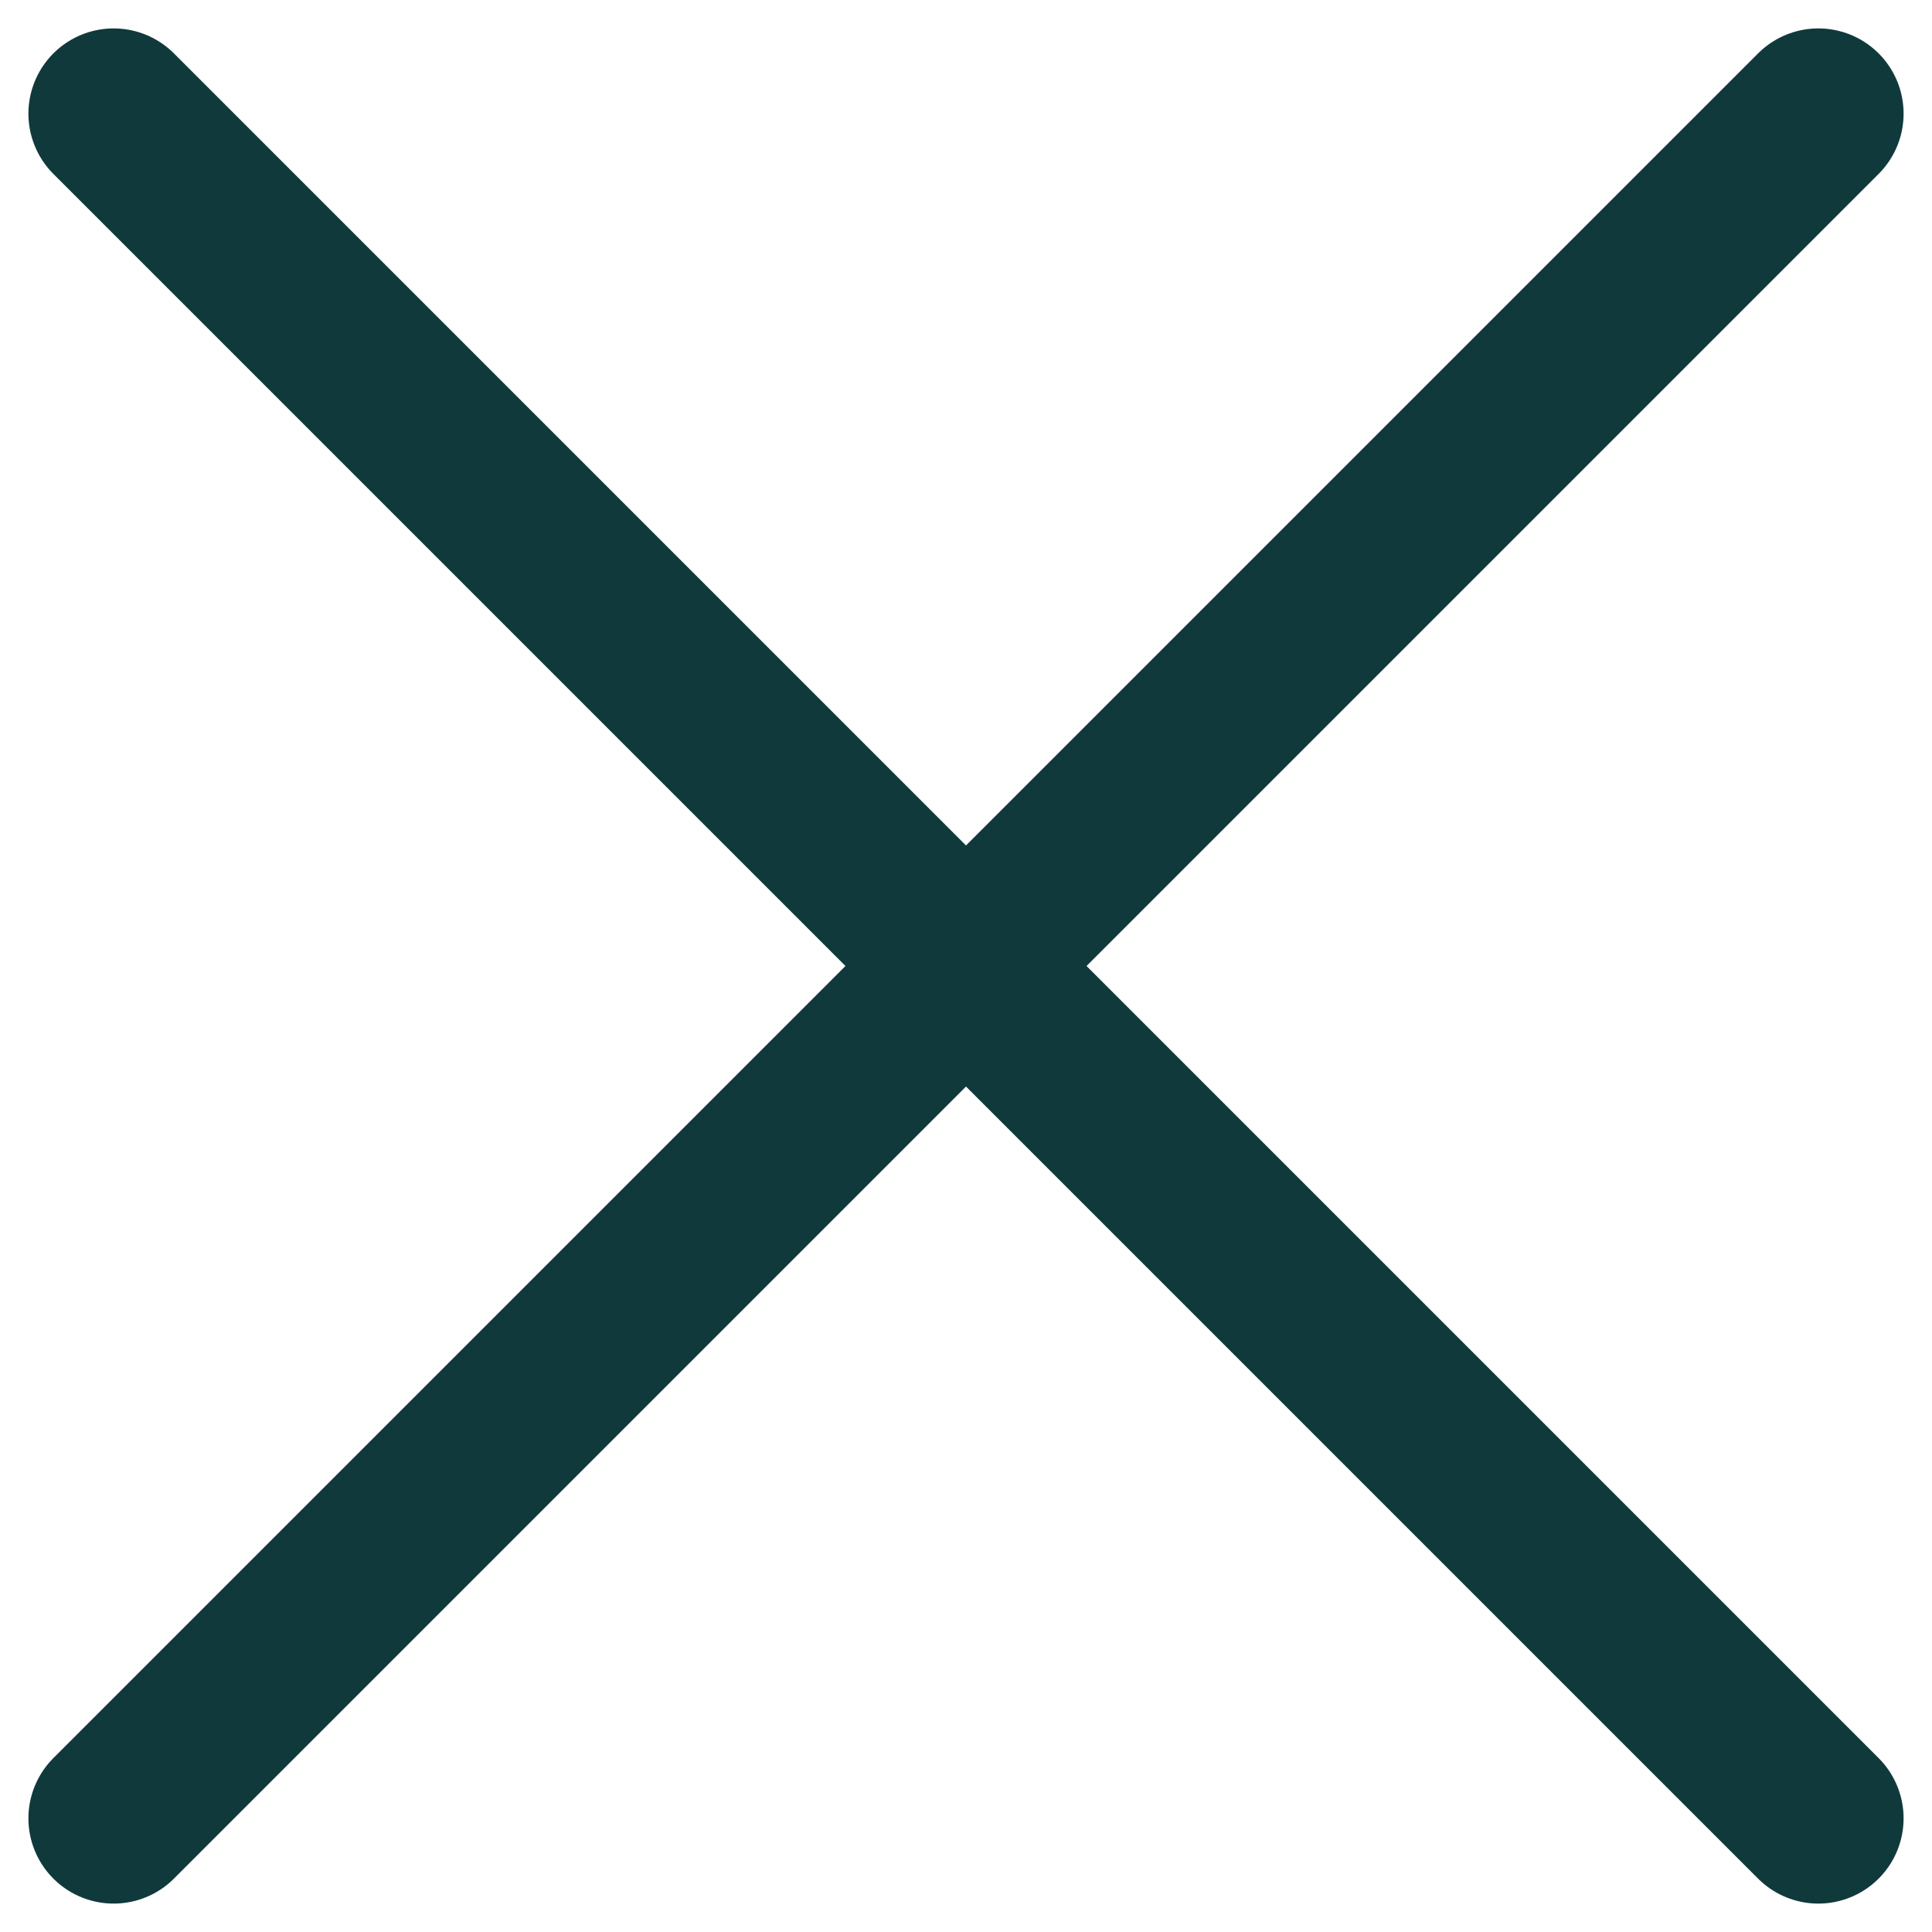
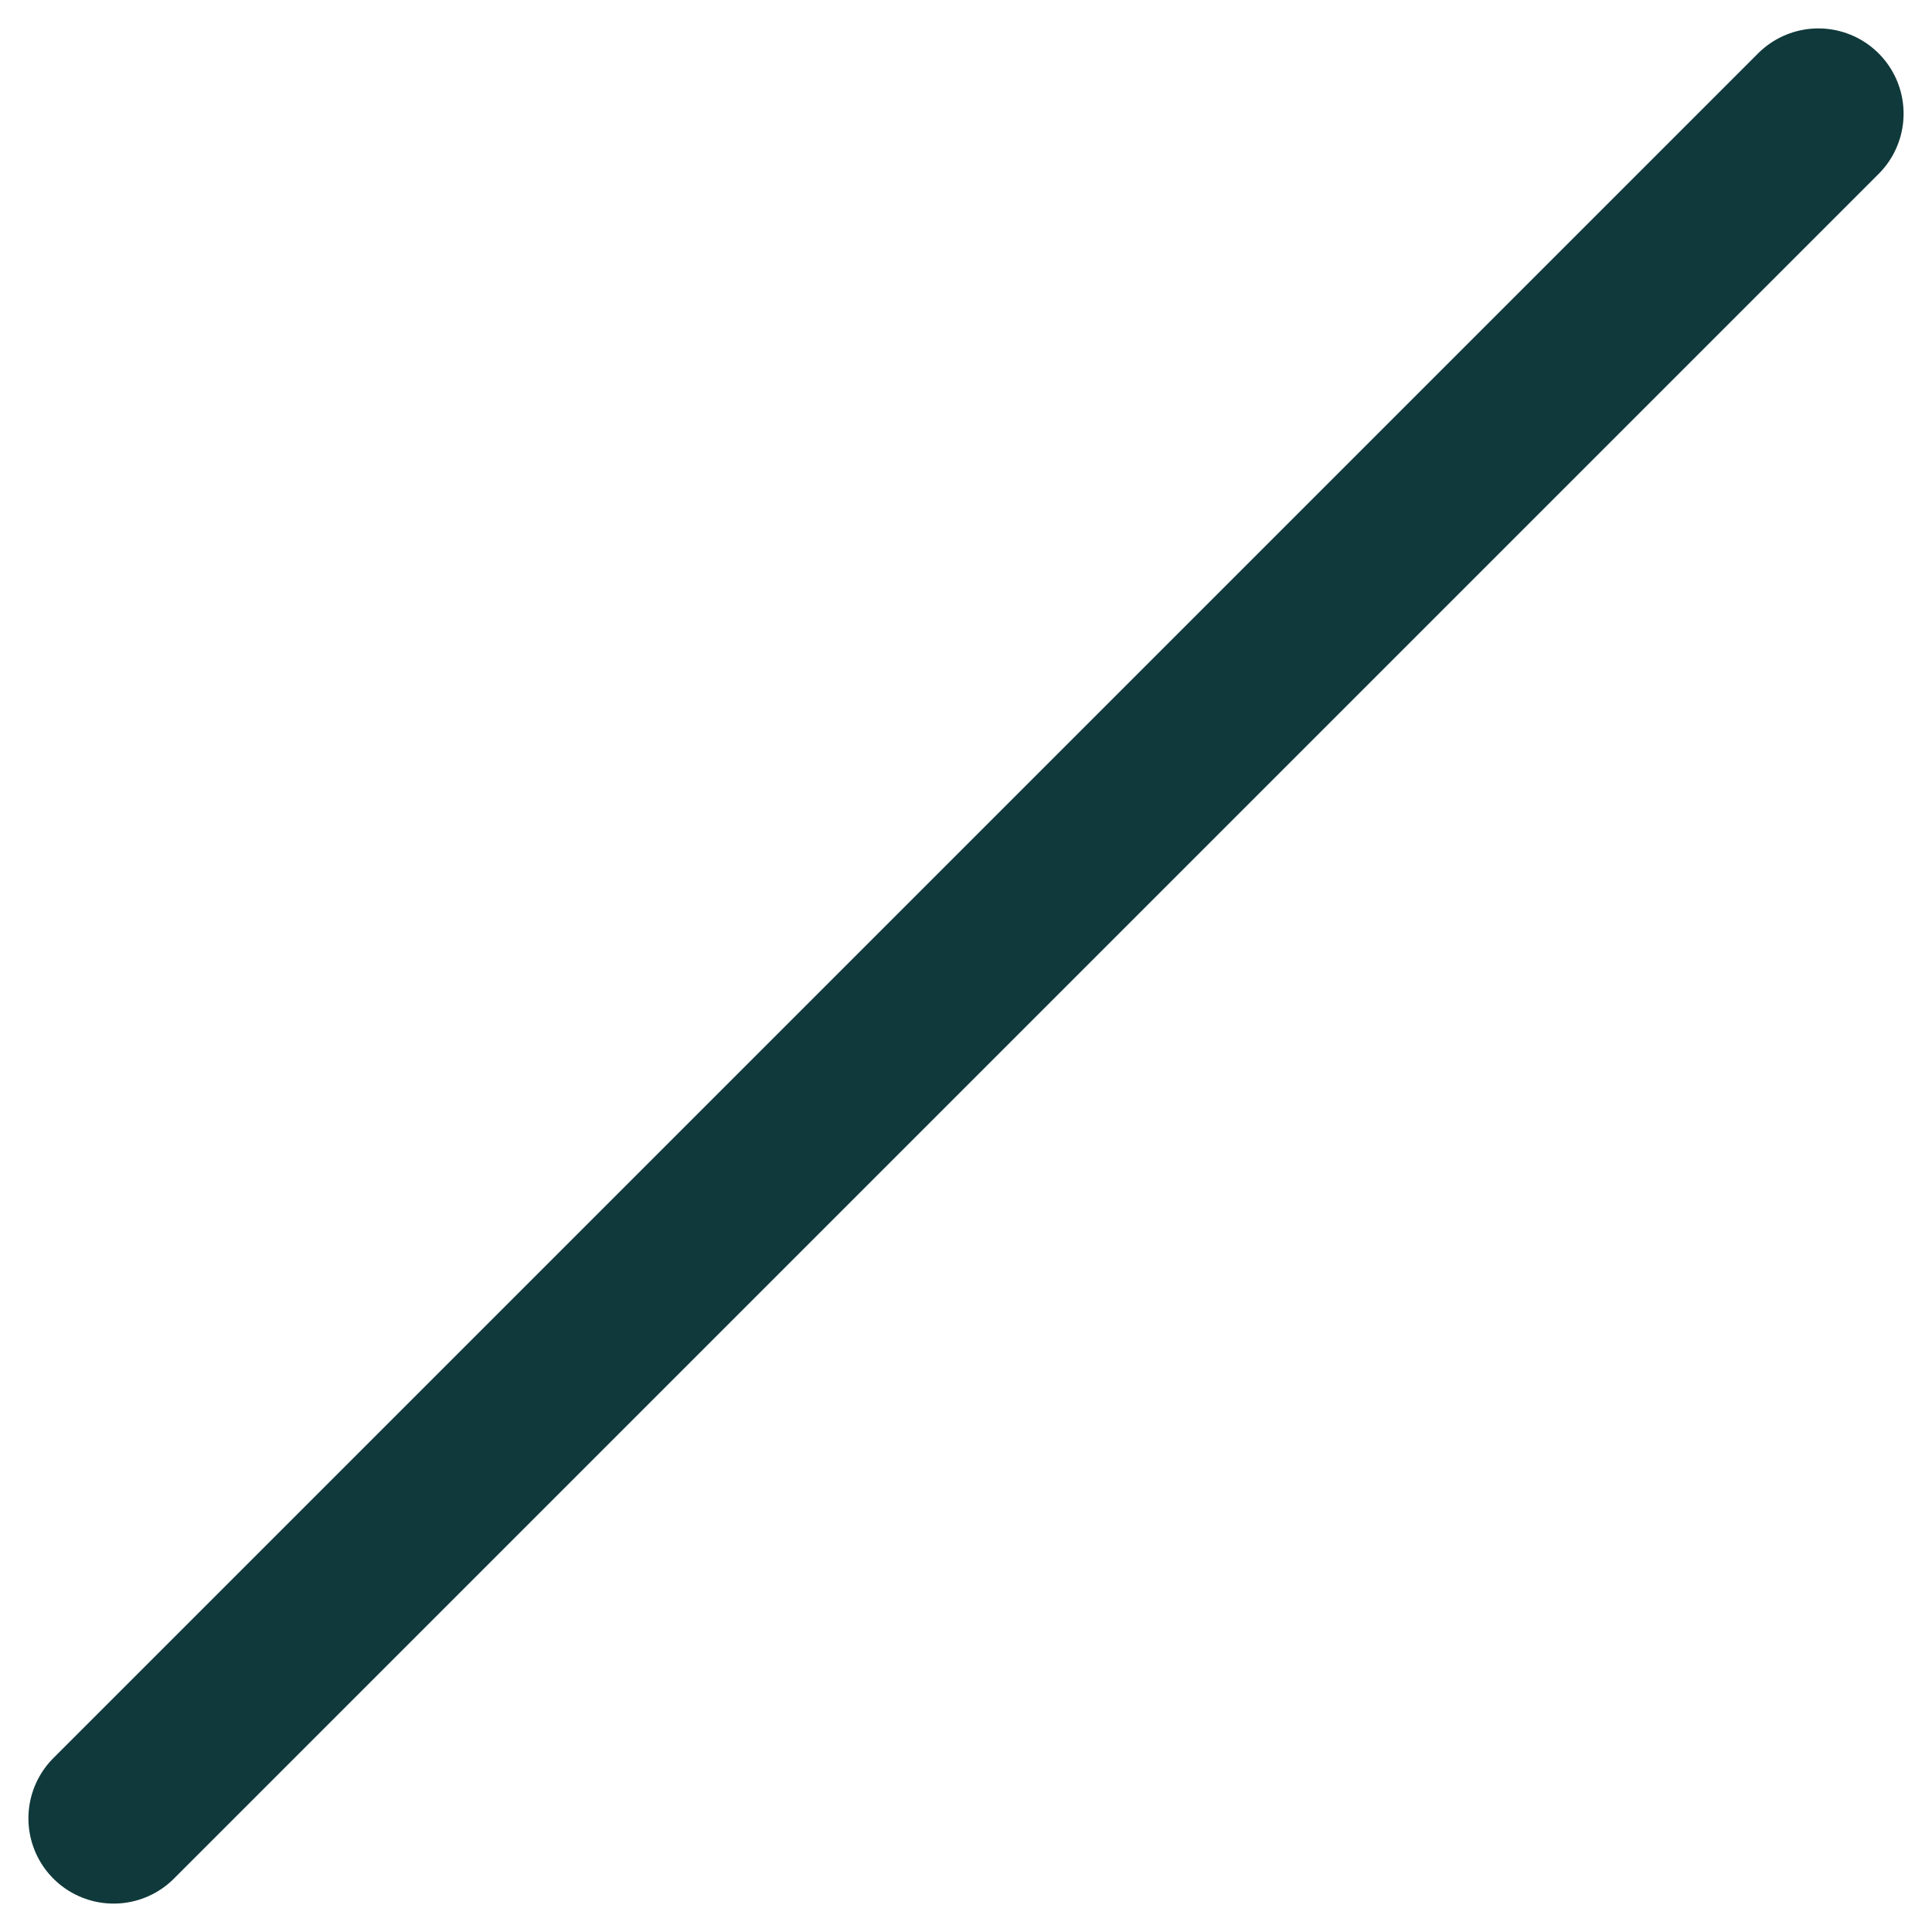
<svg xmlns="http://www.w3.org/2000/svg" width="34" height="34" viewBox="0 0 34 34" fill="none">
  <path d="M2 32L32 2" stroke="#10393B" stroke-width="3" stroke-linecap="round" />
-   <path d="M32 32L2 2" stroke="#10393B" stroke-width="3" stroke-linecap="round" />
</svg>